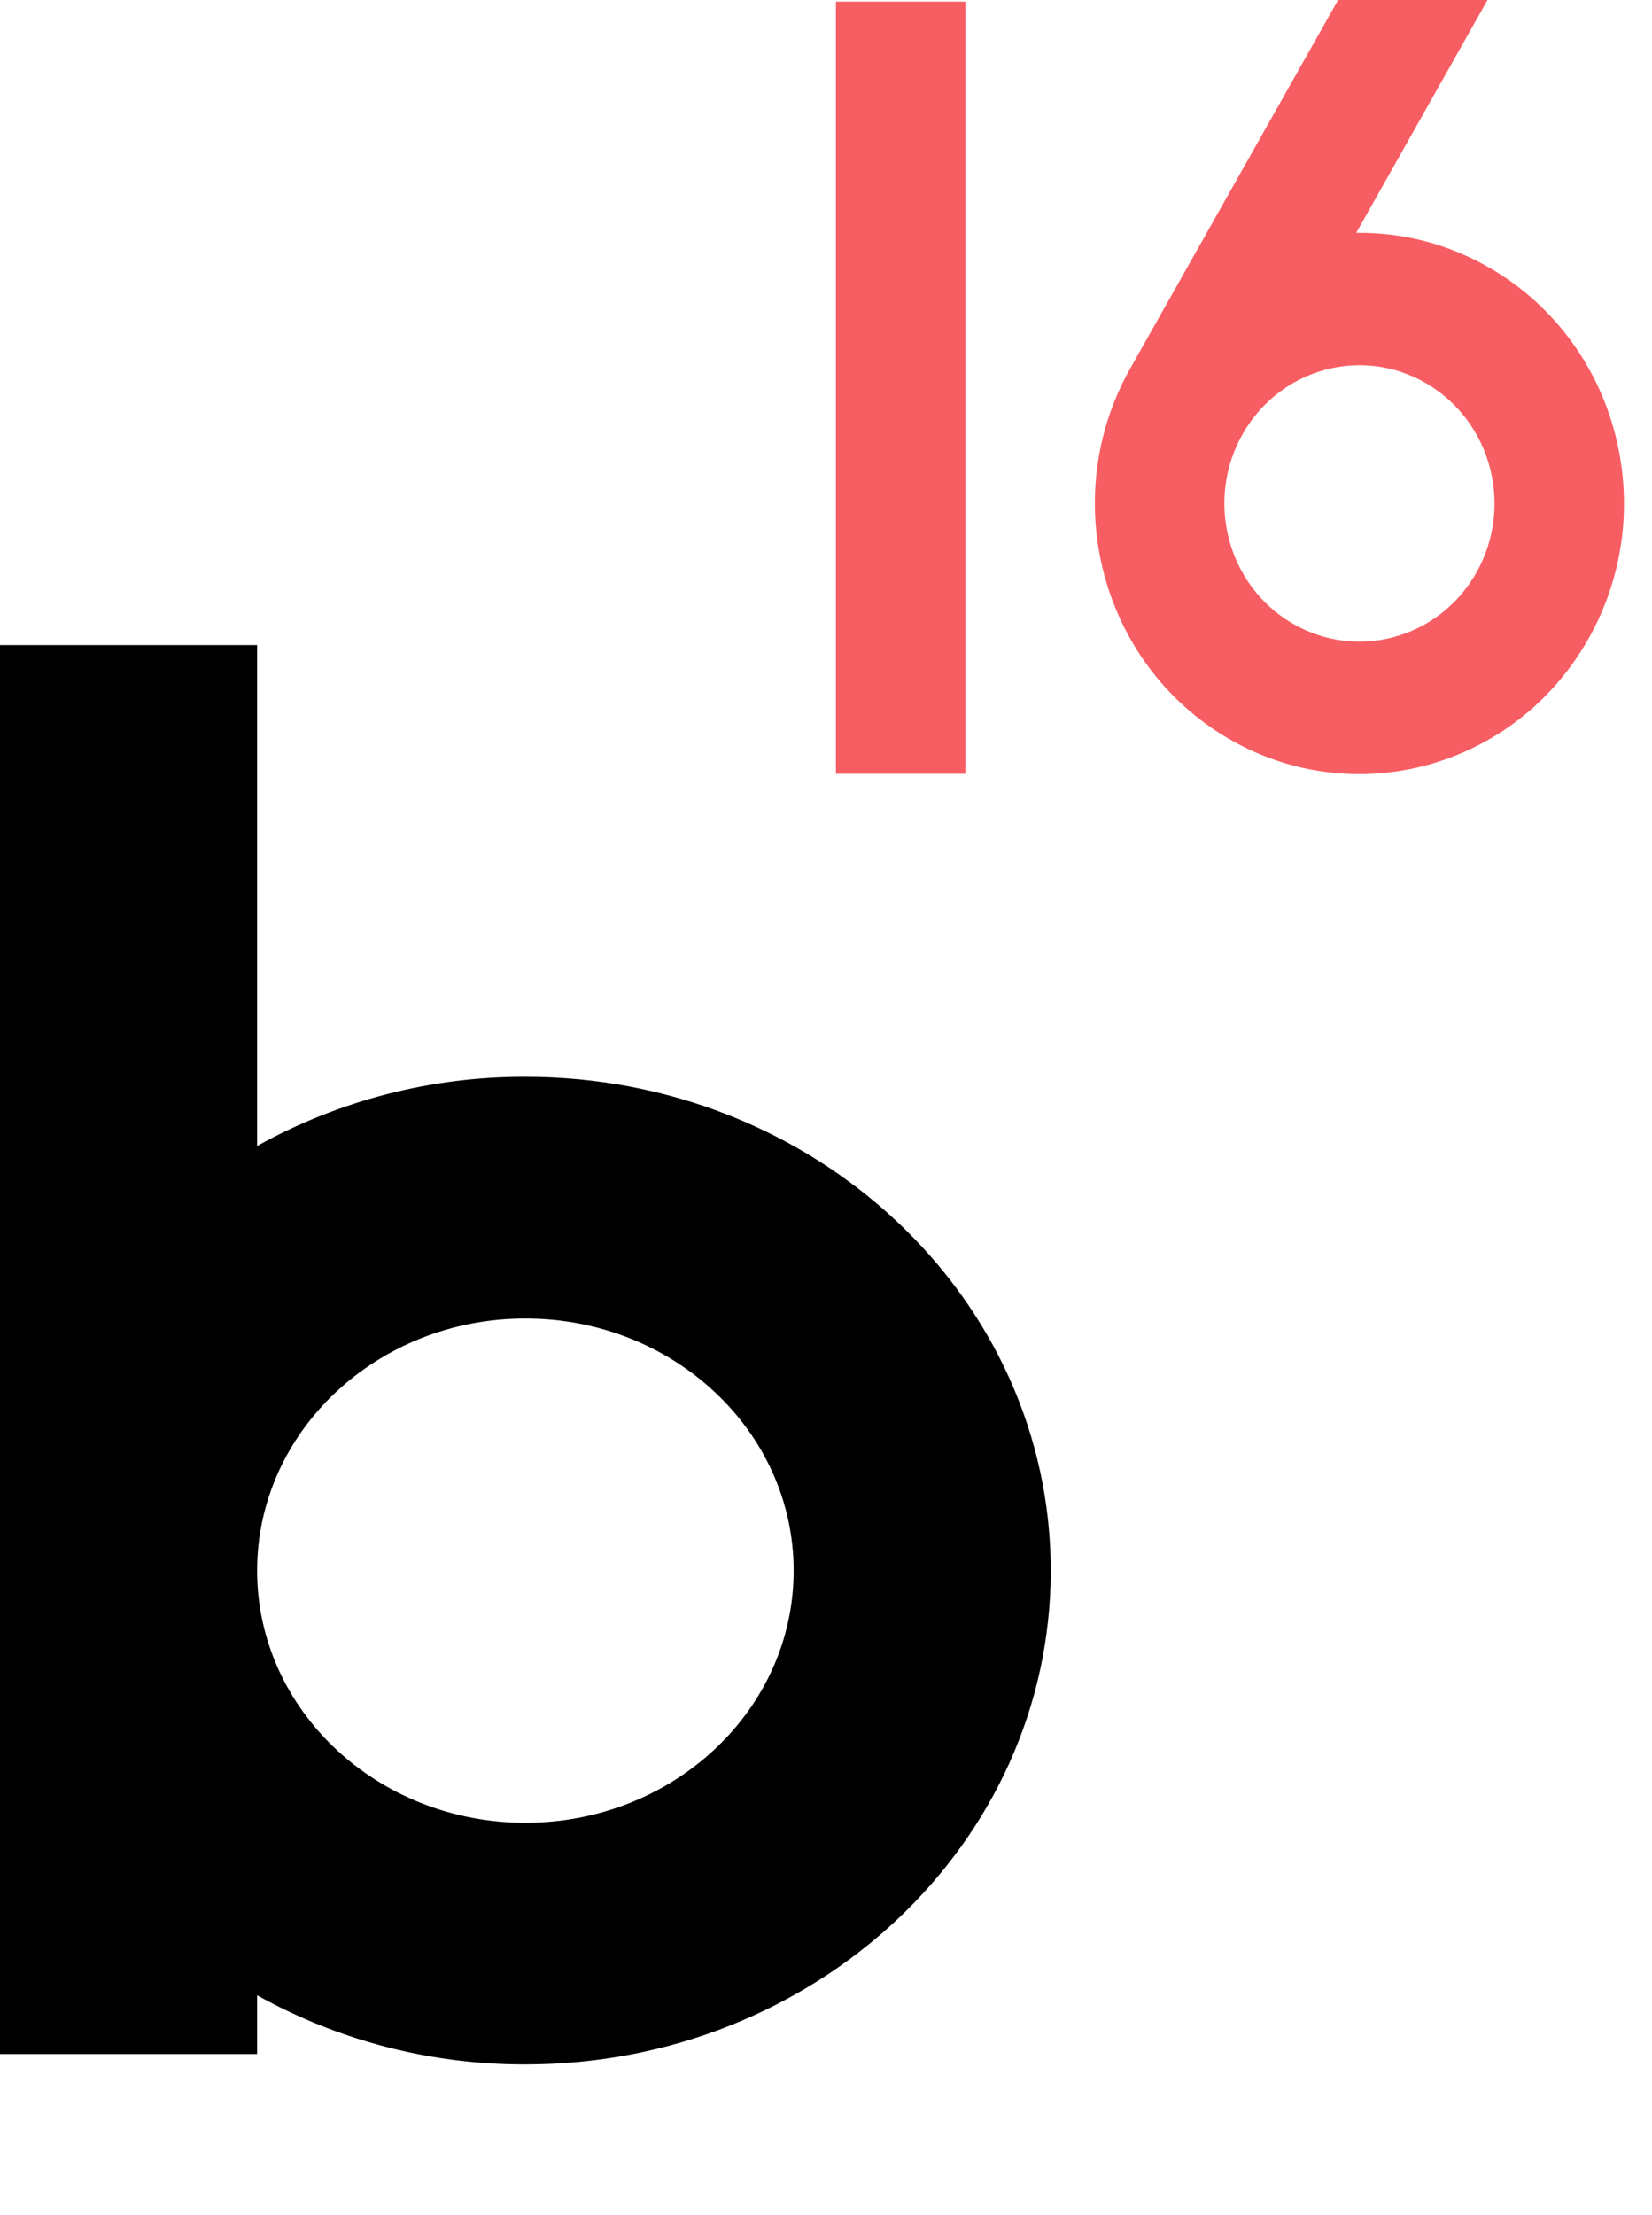
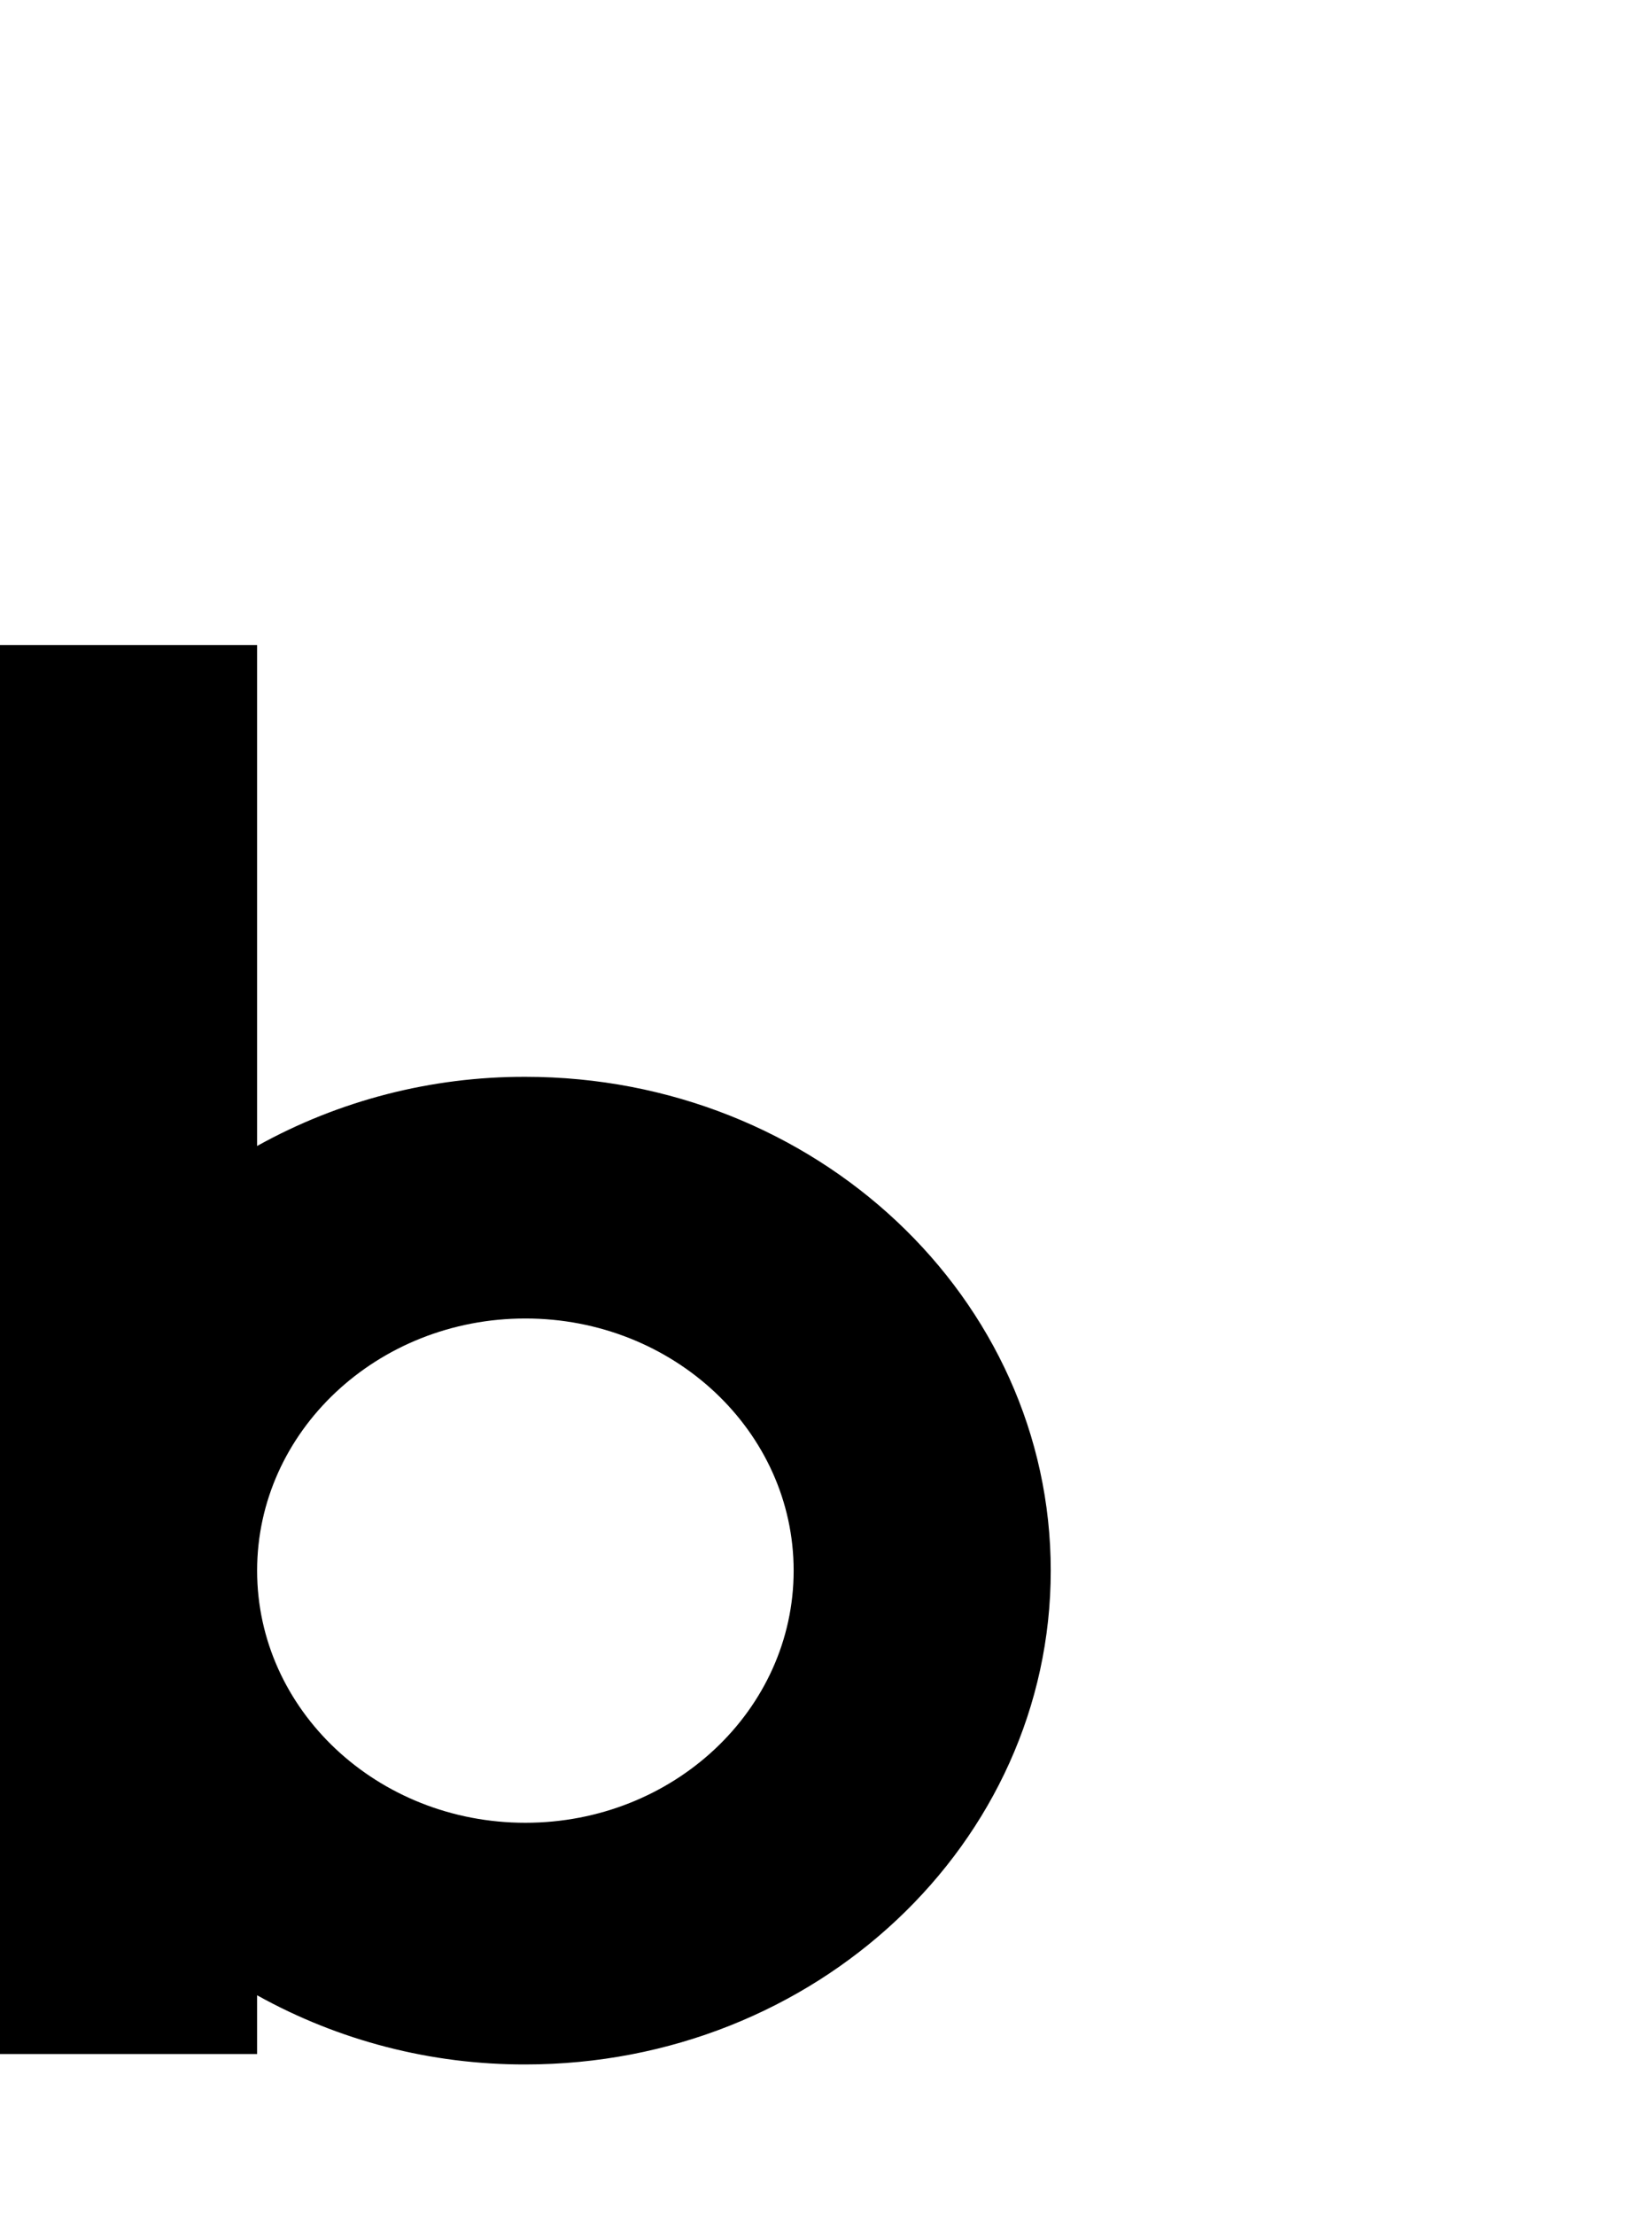
<svg xmlns="http://www.w3.org/2000/svg" fill="none" height="100%" overflow="visible" preserveAspectRatio="none" style="display: block;" viewBox="0 0 50 67" width="100%">
  <g id="Logo input">
    <g id="logo-light">
      <path clip-rule="evenodd" d="M-9.53674e-07 19.512H7.782V34.664C10.257 33.286 13.056 32.565 15.901 32.572C24.683 32.572 31.802 39.26 31.802 47.509C31.802 55.758 24.683 62.446 15.901 62.446C13.056 62.453 10.257 61.732 7.782 60.354V62.13H-9.53674e-07V19.512ZM15.901 39.882C11.417 39.882 7.782 43.298 7.782 47.509C7.782 51.722 11.417 55.136 15.901 55.136C20.385 55.136 24.021 51.72 24.021 47.509C24.021 43.298 20.385 39.882 15.901 39.882Z" fill="black" fill-rule="evenodd" id="Vector" />
-       <path clip-rule="evenodd" d="M45.023 -0.002L41.048 7.043C42.44 7.024 43.855 7.375 45.149 8.138C48.977 10.4 50.289 15.406 48.078 19.32C45.866 23.237 40.971 24.58 37.142 22.318C33.312 20.058 32 15.05 34.213 11.136L40.5 -0.002H45.023ZM25.3 0.049H29.218V23.407H25.3V0.049ZM37.614 13.124L37.605 13.138C36.477 15.138 37.146 17.695 39.1 18.848C41.056 20.003 43.557 19.317 44.686 17.318C45.815 15.32 45.143 12.763 43.189 11.608C41.239 10.457 38.746 11.136 37.614 13.124V13.124Z" fill="#F75E63" fill-rule="evenodd" id="Vector_2" />
    </g>
  </g>
</svg>